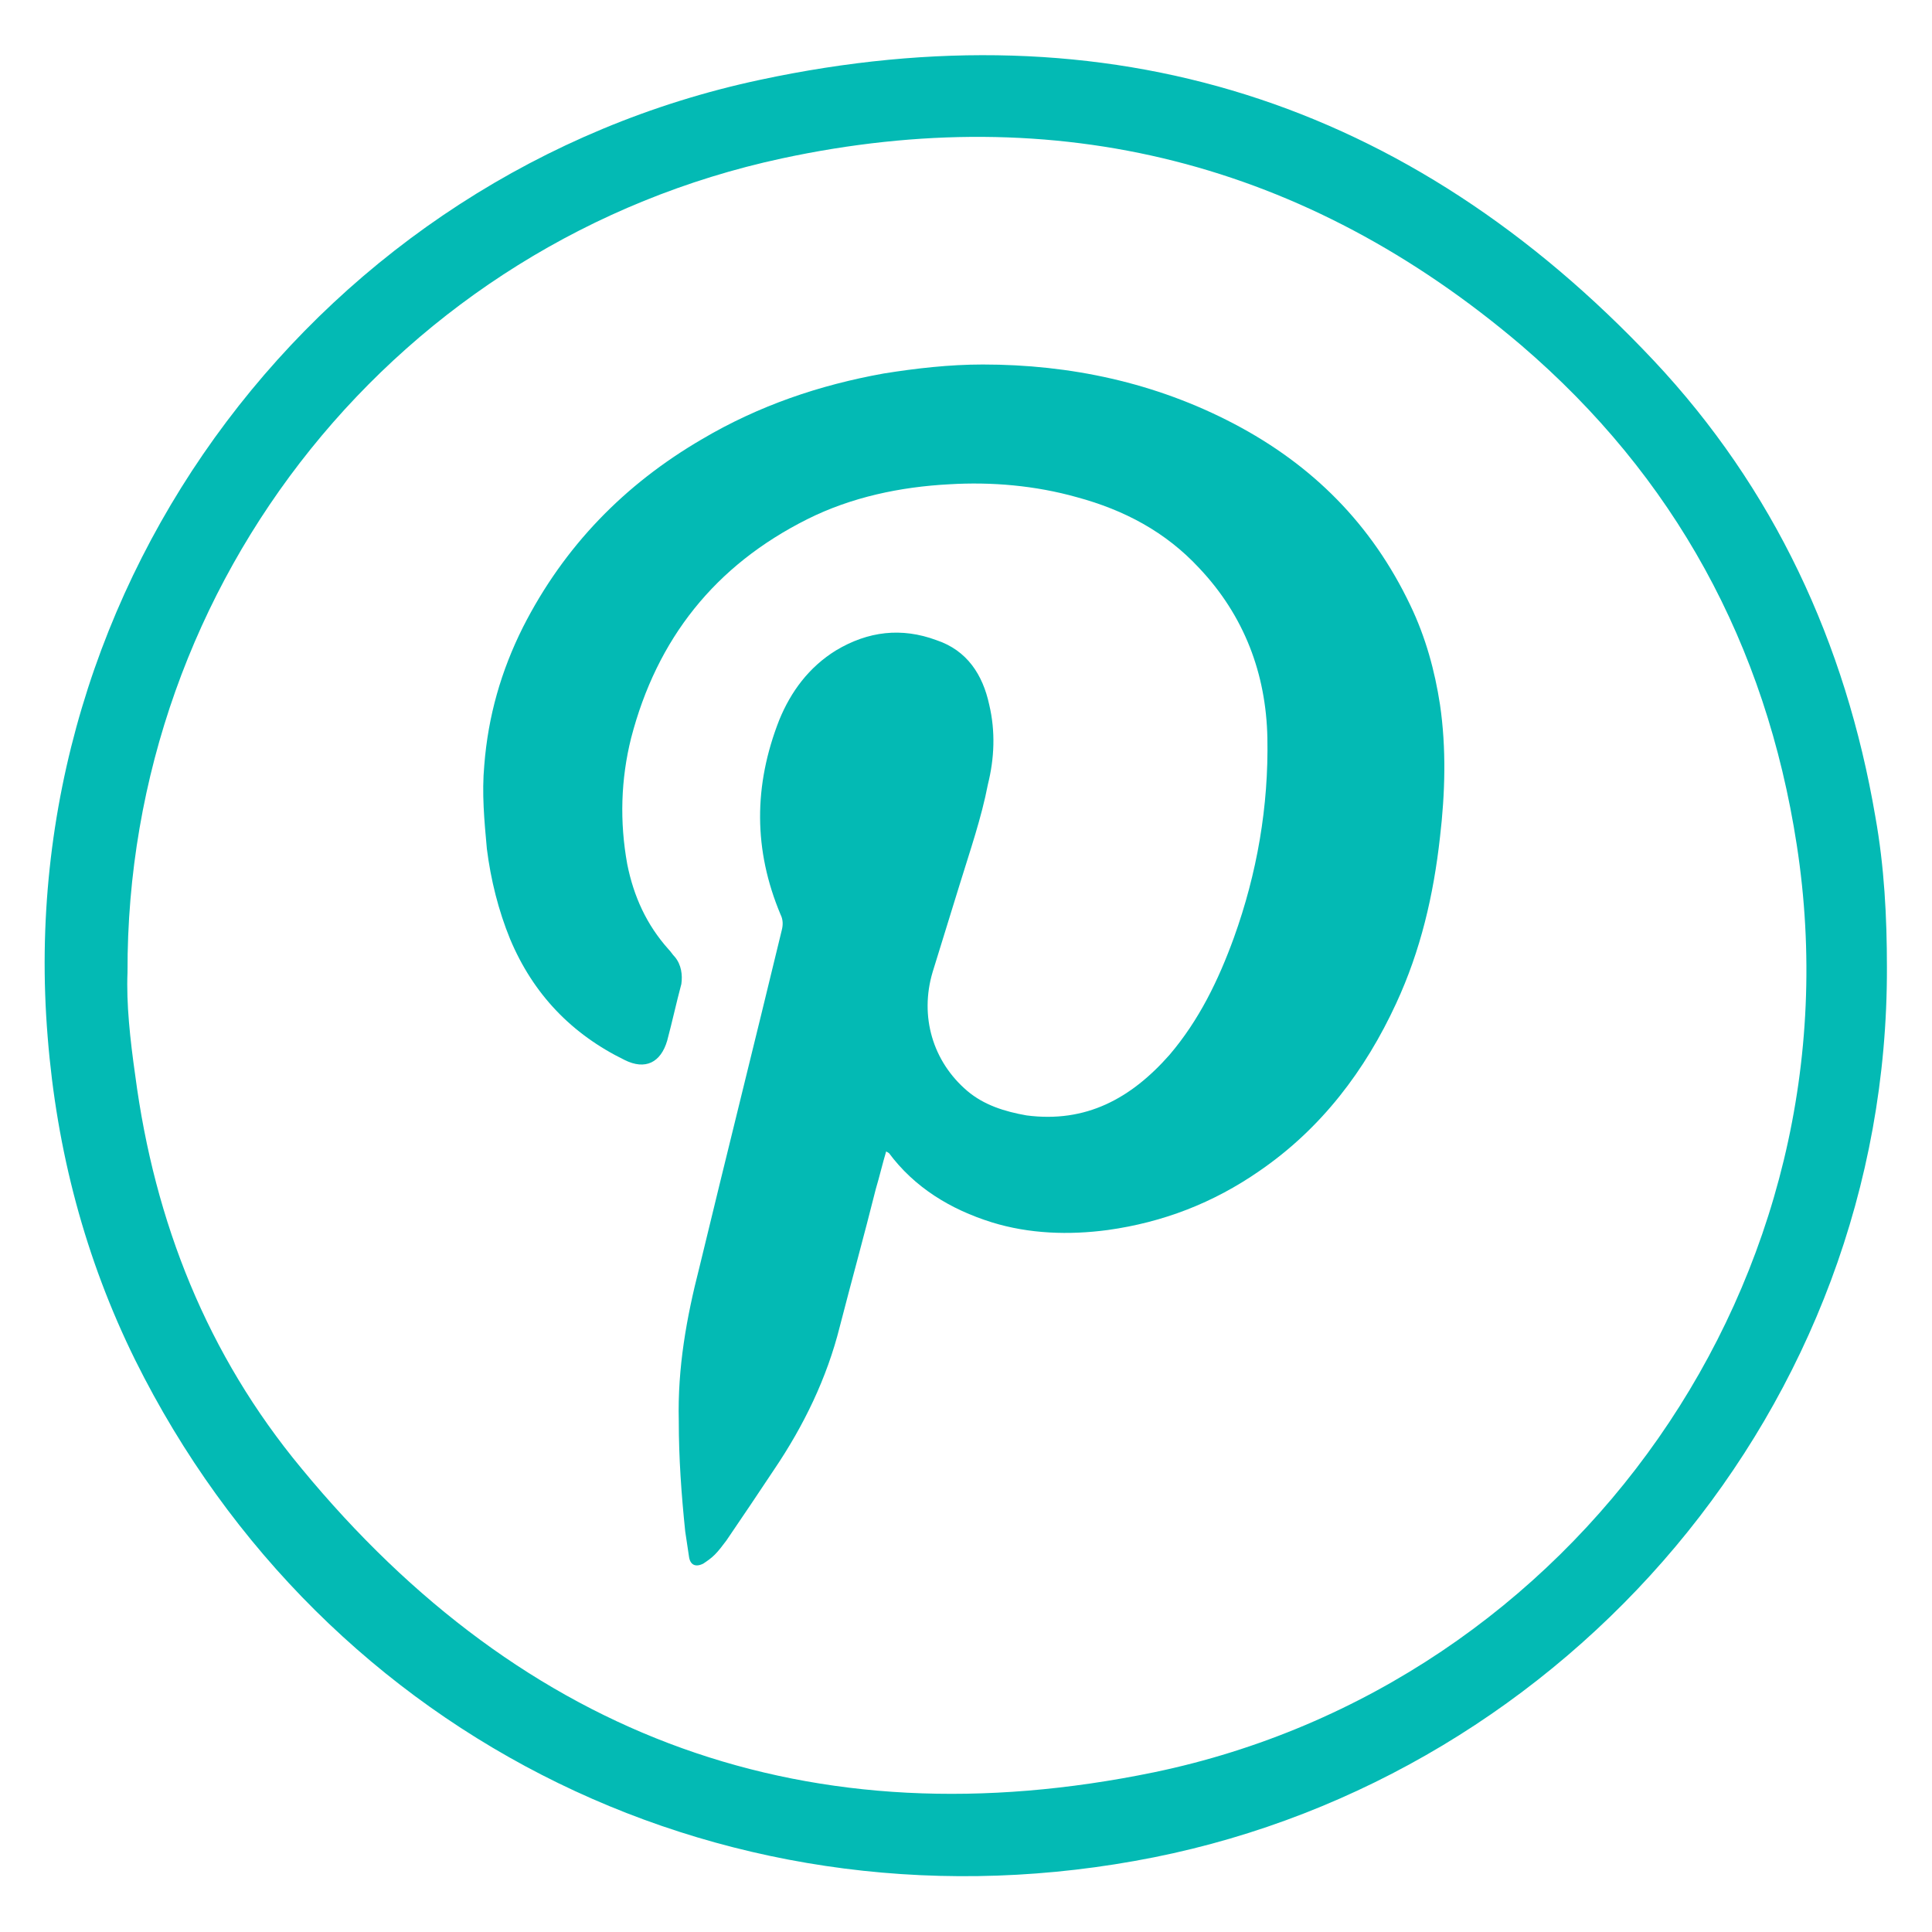
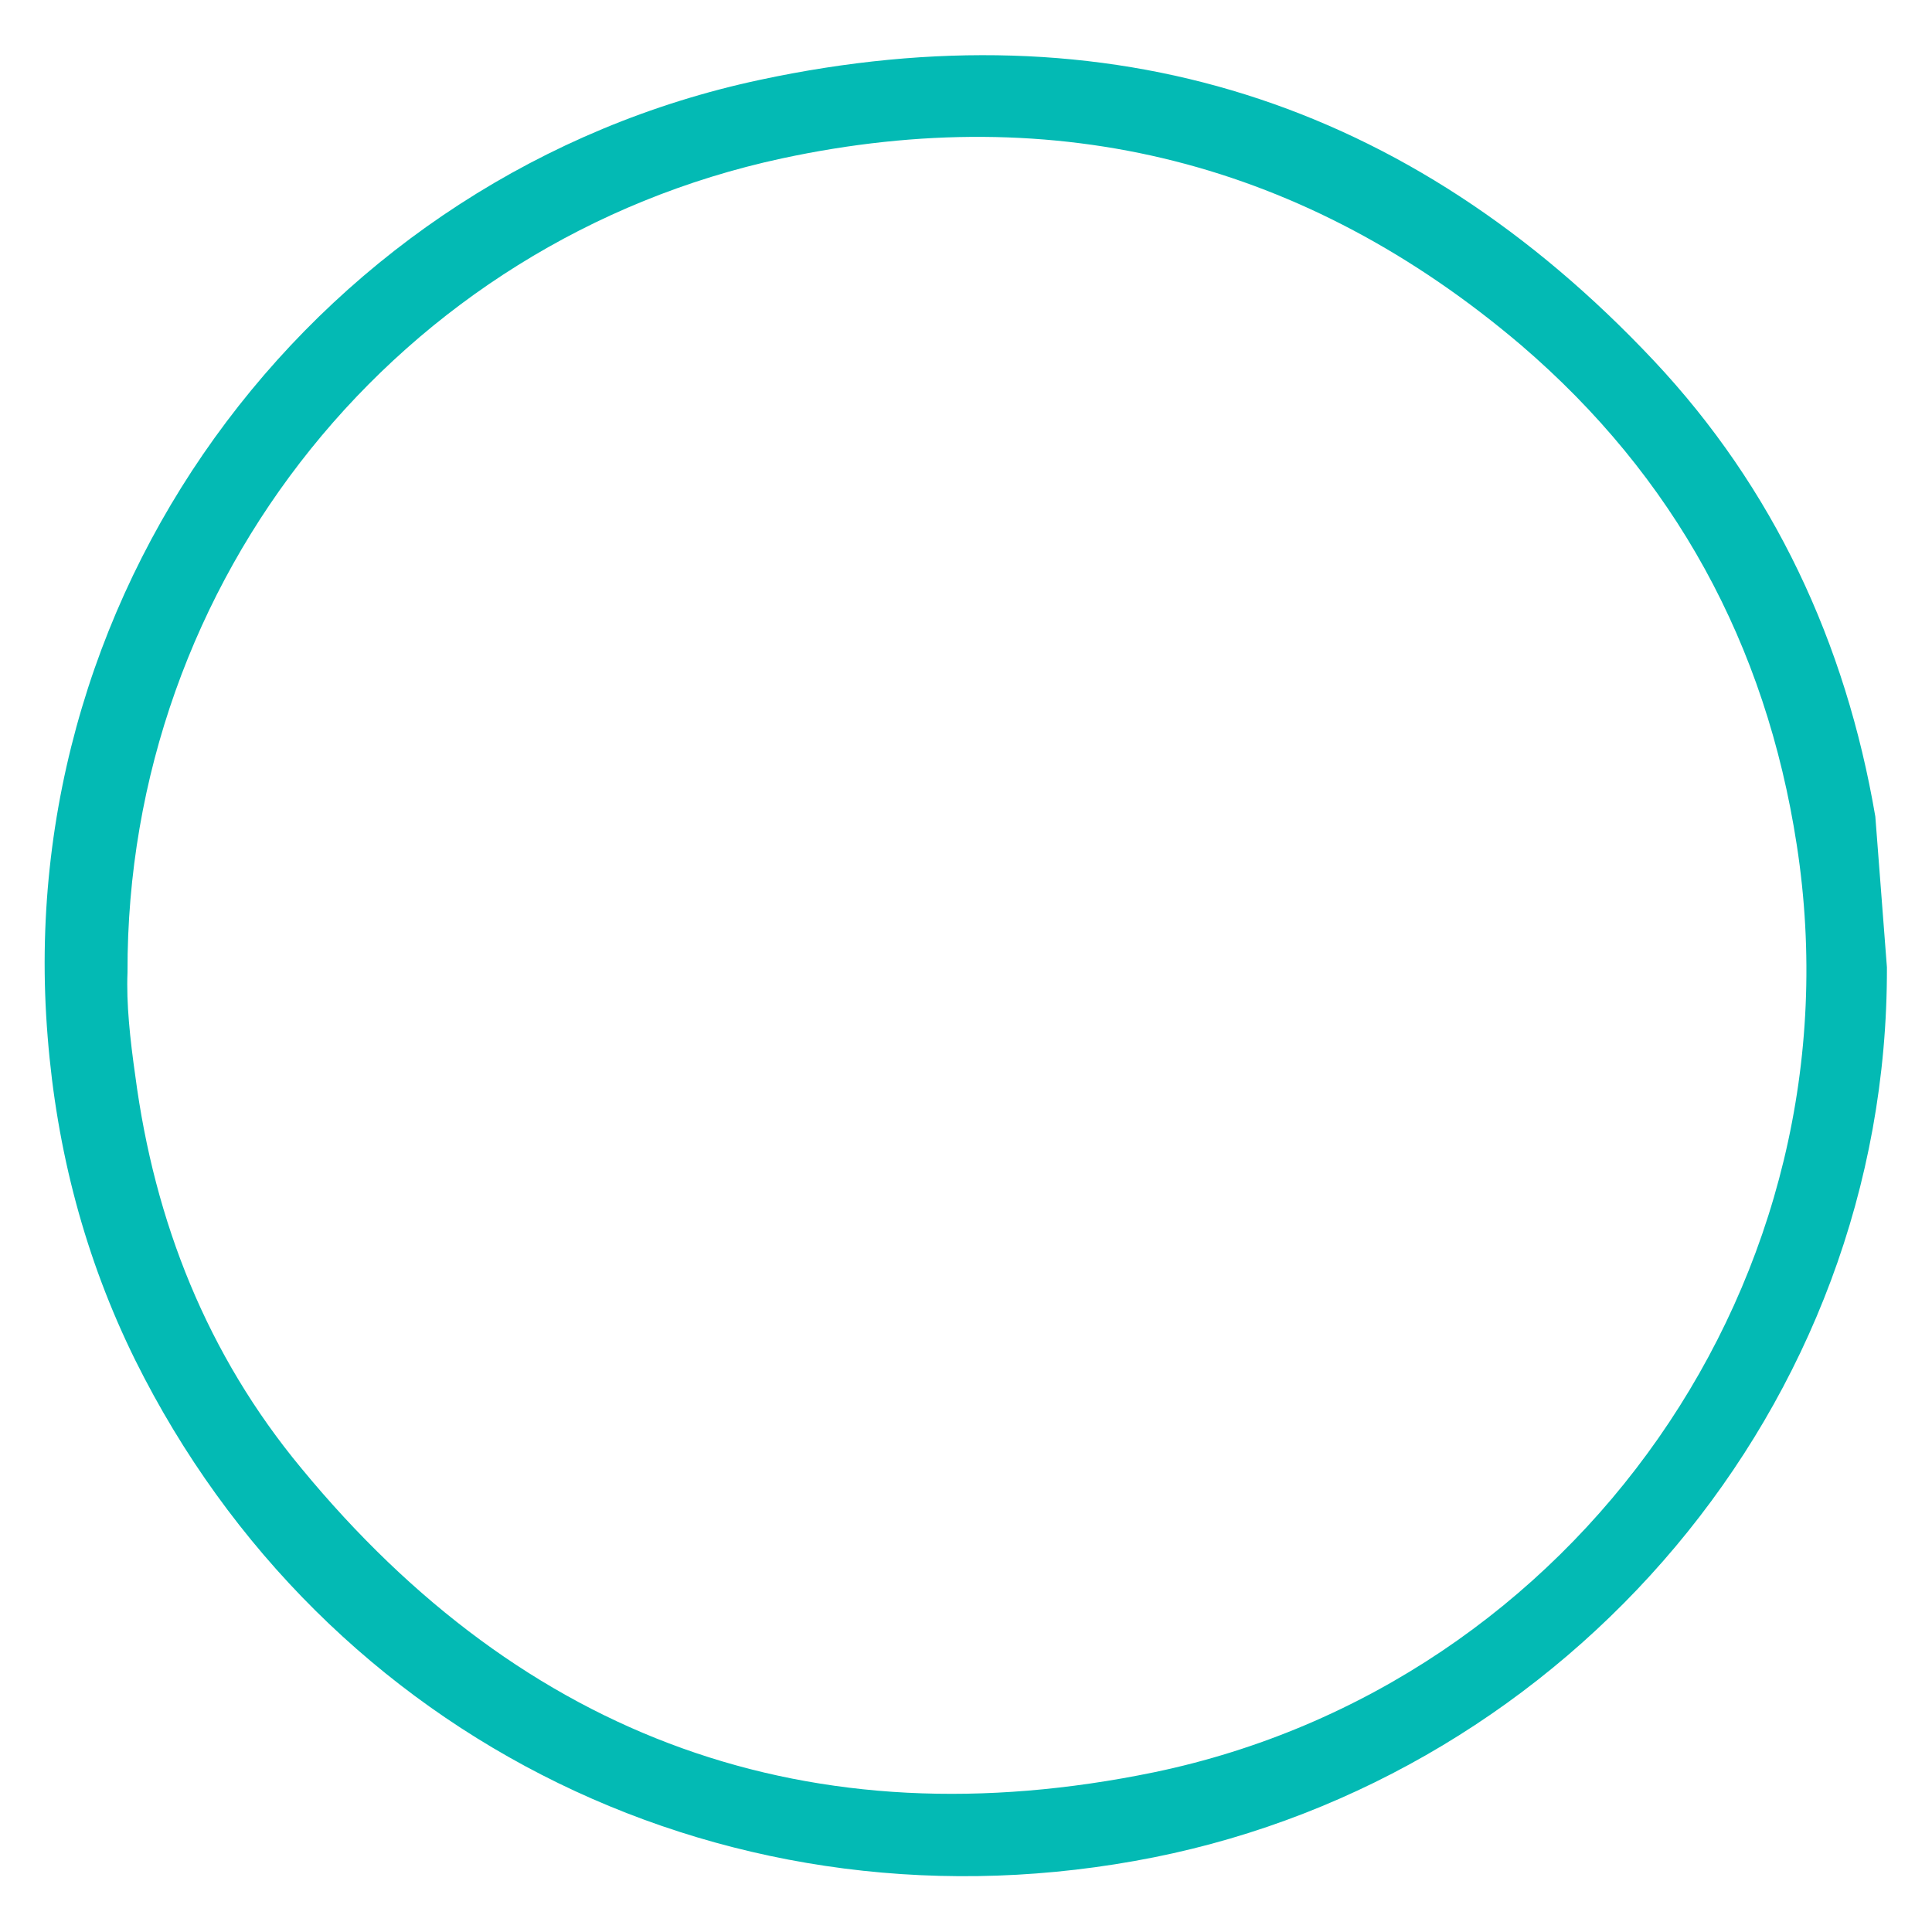
<svg xmlns="http://www.w3.org/2000/svg" id="Layer_1" x="0px" y="0px" viewBox="0 0 150 150" style="enable-background:new 0 0 150 150;" xml:space="preserve">
  <style type="text/css">	.st0{fill:#03BAB4;}</style>
  <g>
-     <path class="st0" d="M146.5,75.1c0.1,34.2-24.9,62.7-56.9,69.1c-32.6,6.5-64.4-9-79.1-38.6c-3.9-7.9-6.1-16.3-6.8-25.1  C0.8,45,25.2,13.4,59,6.2c27.1-5.8,50.4,1.6,69.4,21.8c9.3,9.9,14.9,21.9,17.2,35.4C146.3,67.3,146.5,71.2,146.5,75.1z M9.9,75.5  c-0.1,2.4,0.2,5.2,0.6,8c1.5,11.4,5.6,21.7,12.9,30.5c17.3,21,39.5,29.1,66.2,23.6c32.7-6.8,55.1-38.4,49.9-72  c-2.4-15.6-9.5-28.6-21.4-38.8C101.4,12.6,82.1,7.7,60.7,12.3C31,18.7,9.8,45,9.9,75.5z" />
-     <path class="st0" d="M68.8,89.4c-0.3,1-0.5,1.9-0.8,2.9c-0.9,3.6-1.9,7.2-2.8,10.7c-1,4-2.8,7.7-5.1,11.1c-1.2,1.8-2.4,3.6-3.7,5.5  c-0.3,0.4-0.6,0.8-0.9,1.1c-0.3,0.3-0.6,0.5-0.9,0.7c-0.6,0.3-1,0.1-1.1-0.5c-0.1-0.7-0.2-1.3-0.3-2c-0.3-2.9-0.5-5.7-0.5-8.6  c-0.1-4.1,0.6-8,1.6-11.9c2.1-8.7,4.3-17.5,6.4-26.2c0.1-0.4,0.1-0.8-0.1-1.2c-2.1-5-2.1-10-0.1-15.1c0.9-2.2,2.3-4.1,4.4-5.4  c2.5-1.5,5.1-1.8,7.8-0.8c2.4,0.8,3.6,2.7,4.1,5c0.5,2.1,0.4,4.2-0.1,6.2c-0.5,2.6-1.4,5.2-2.2,7.8c-0.7,2.3-1.4,4.5-2.1,6.8  c-1,3.4,0,6.9,2.7,9.2c1.3,1.1,2.9,1.6,4.6,1.9c4.6,0.6,8.1-1.3,11.1-4.7c2.3-2.7,3.8-5.8,5-9.1c1.8-5,2.7-10.2,2.6-15.5  c-0.1-5-1.8-9.5-5.3-13.2c-2.6-2.8-5.8-4.5-9.5-5.5c-3.2-0.9-6.6-1.2-9.9-1c-3.8,0.2-7.6,1-11,2.7c-7.2,3.6-11.7,9.3-13.7,17  c-0.8,3.2-0.9,6.5-0.3,9.8c0.5,2.5,1.5,4.7,3.2,6.6c0.2,0.2,0.3,0.4,0.5,0.6c0.5,0.6,0.6,1.4,0.5,2.1c-0.4,1.5-0.7,2.9-1.1,4.4  c-0.5,1.7-1.7,2.3-3.3,1.5c-4.1-2-7.1-5.1-8.9-9.4c-0.9-2.2-1.5-4.6-1.8-7c-0.2-2.2-0.4-4.3-0.2-6.5c0.3-3.8,1.3-7.3,3-10.7  c3.2-6.3,7.9-11.1,13.9-14.6c4.4-2.6,9.1-4.2,14.1-5.1c2.5-0.4,5.1-0.7,7.7-0.7c6.8,0,13.4,1.4,19.5,4.6  c6.1,3.2,10.7,7.8,13.7,14.1c1.2,2.5,1.9,5.1,2.3,7.7c0.5,3.4,0.4,6.9,0,10.3c-0.5,4.5-1.5,8.8-3.4,12.9c-2.4,5.2-5.8,9.7-10.6,13  c-3.6,2.5-7.5,4-11.8,4.6c-3,0.4-6.1,0.3-9-0.6c-3.2-1-6-2.7-8-5.4C69.1,89.6,69,89.5,68.8,89.4z" />
+     <path class="st0" d="M146.5,75.1c0.1,34.2-24.9,62.7-56.9,69.1c-32.6,6.5-64.4-9-79.1-38.6c-3.9-7.9-6.1-16.3-6.8-25.1  C0.8,45,25.2,13.4,59,6.2c27.1-5.8,50.4,1.6,69.4,21.8c9.3,9.9,14.9,21.9,17.2,35.4z M9.9,75.5  c-0.1,2.4,0.2,5.2,0.6,8c1.5,11.4,5.6,21.7,12.9,30.5c17.3,21,39.5,29.1,66.2,23.6c32.7-6.8,55.1-38.4,49.9-72  c-2.4-15.6-9.5-28.6-21.4-38.8C101.4,12.6,82.1,7.7,60.7,12.3C31,18.7,9.8,45,9.9,75.5z" />
  </g>
</svg>